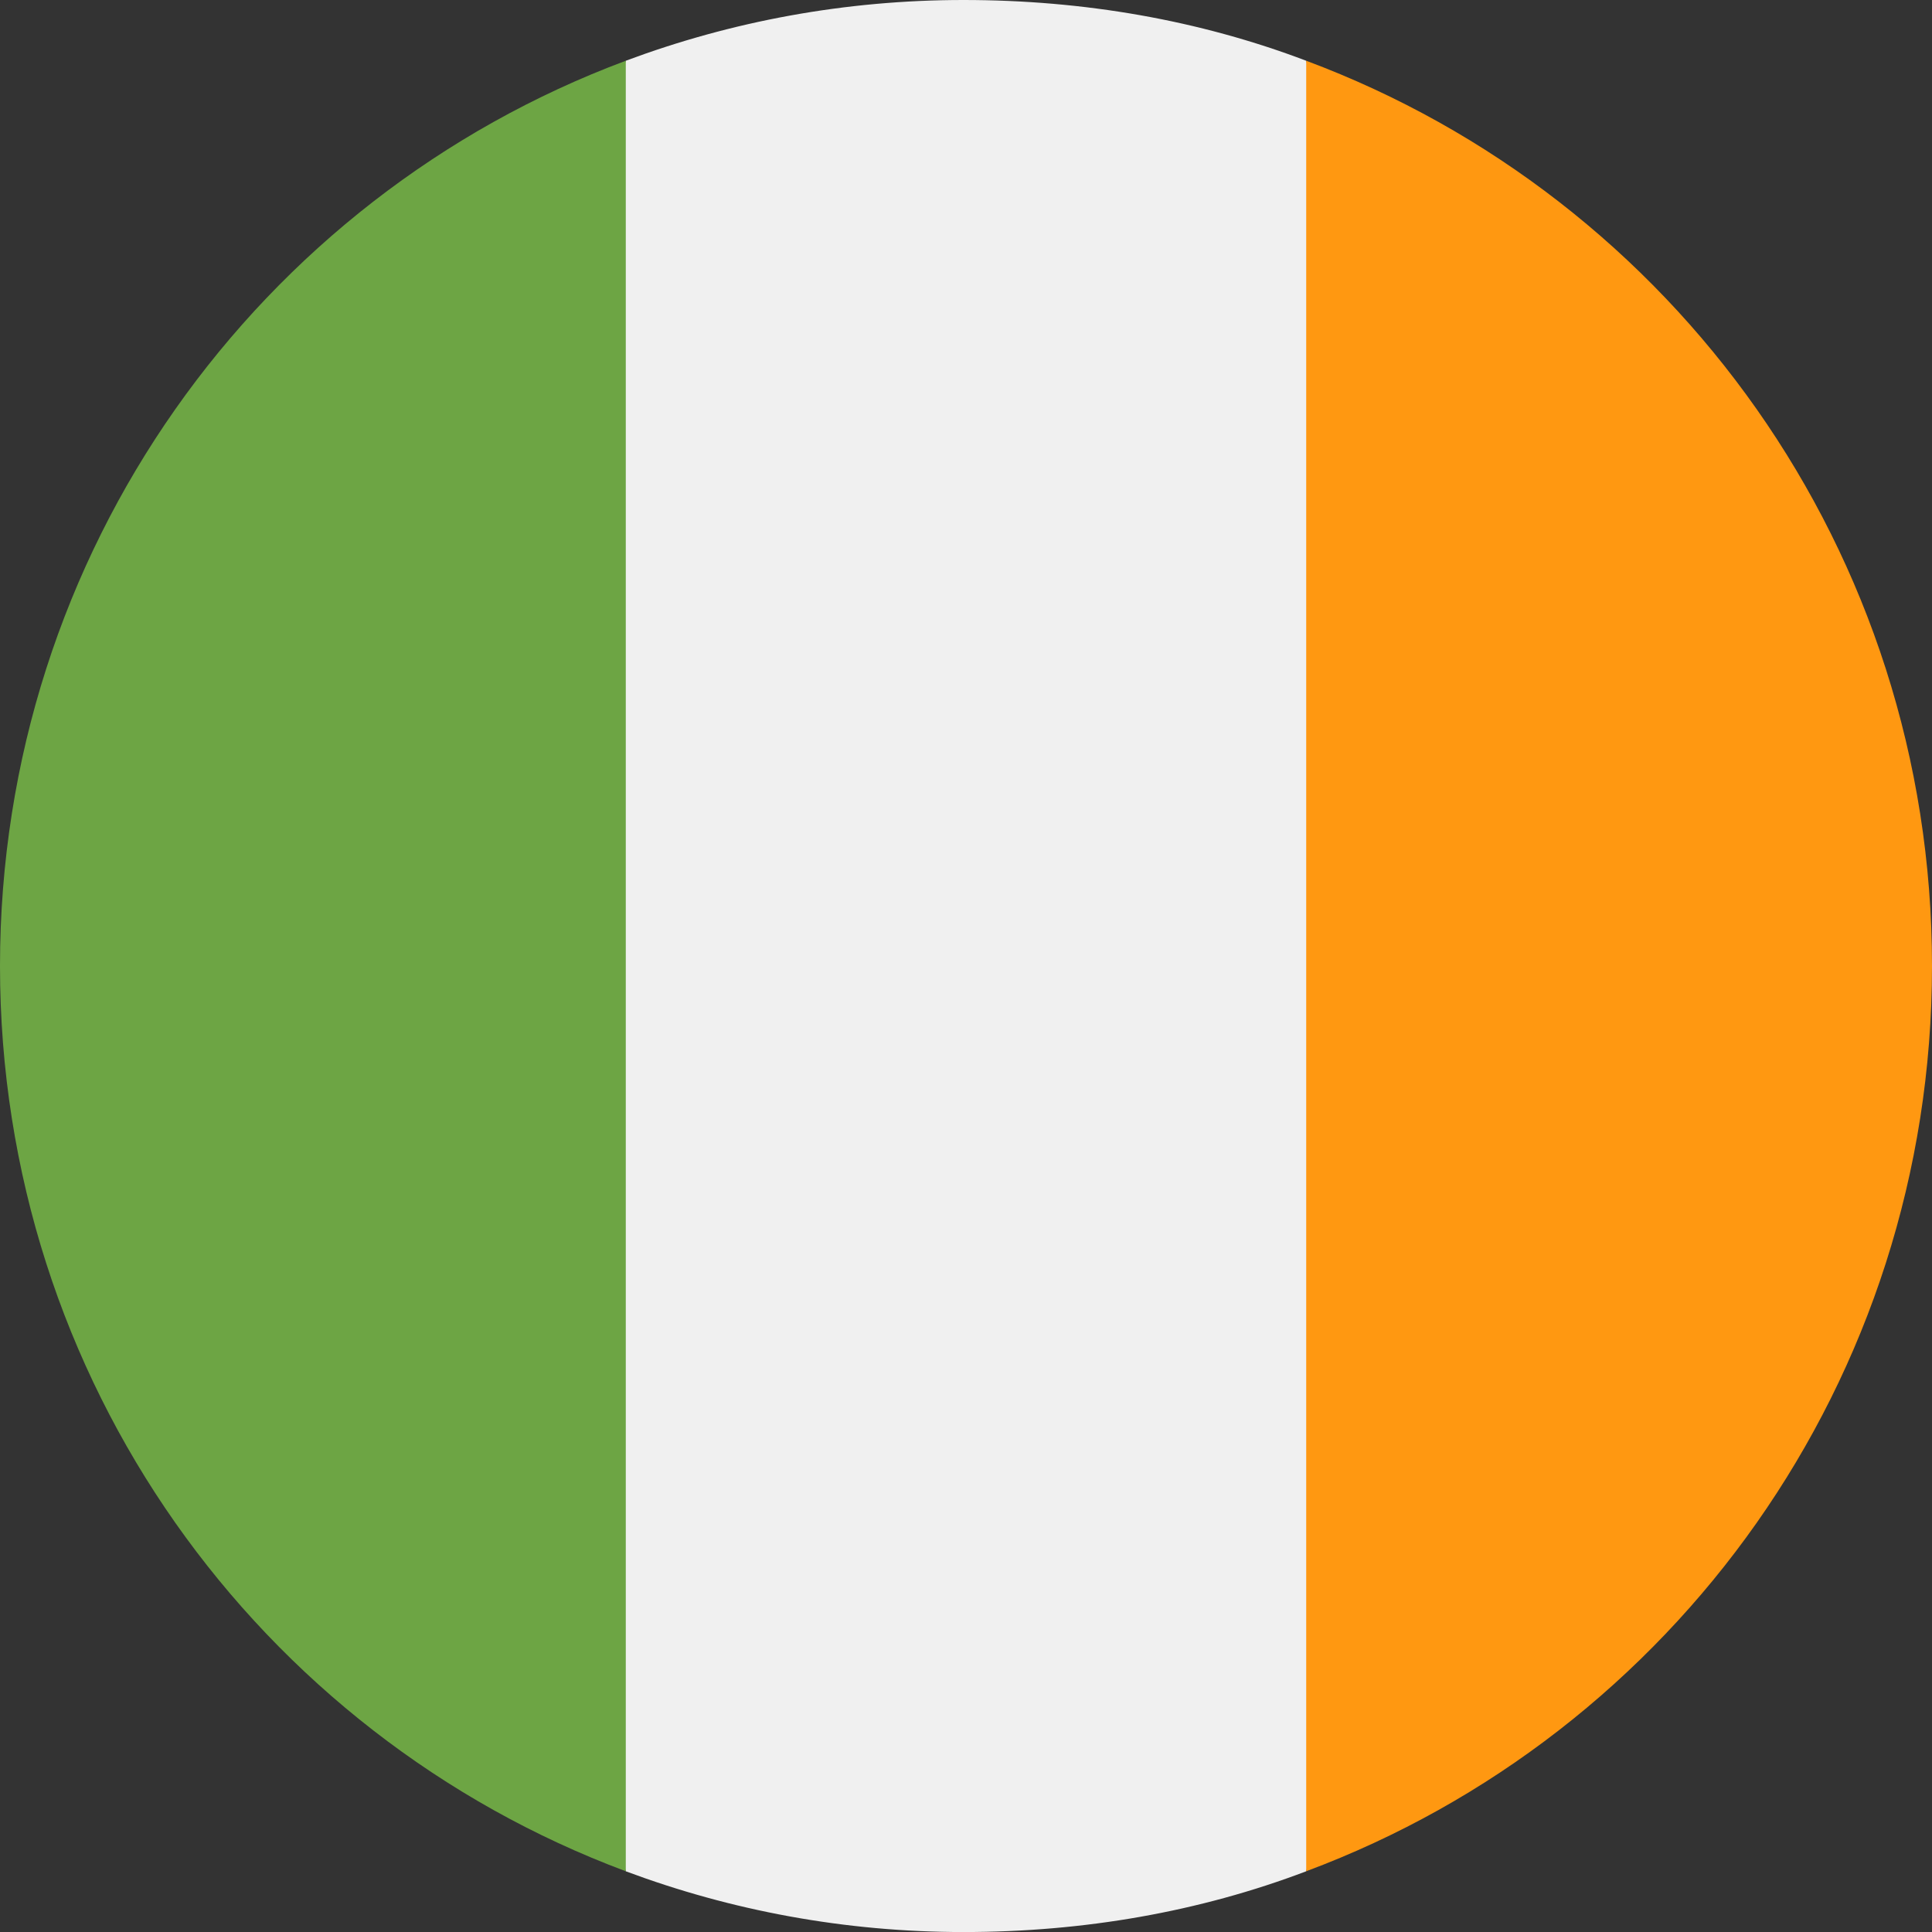
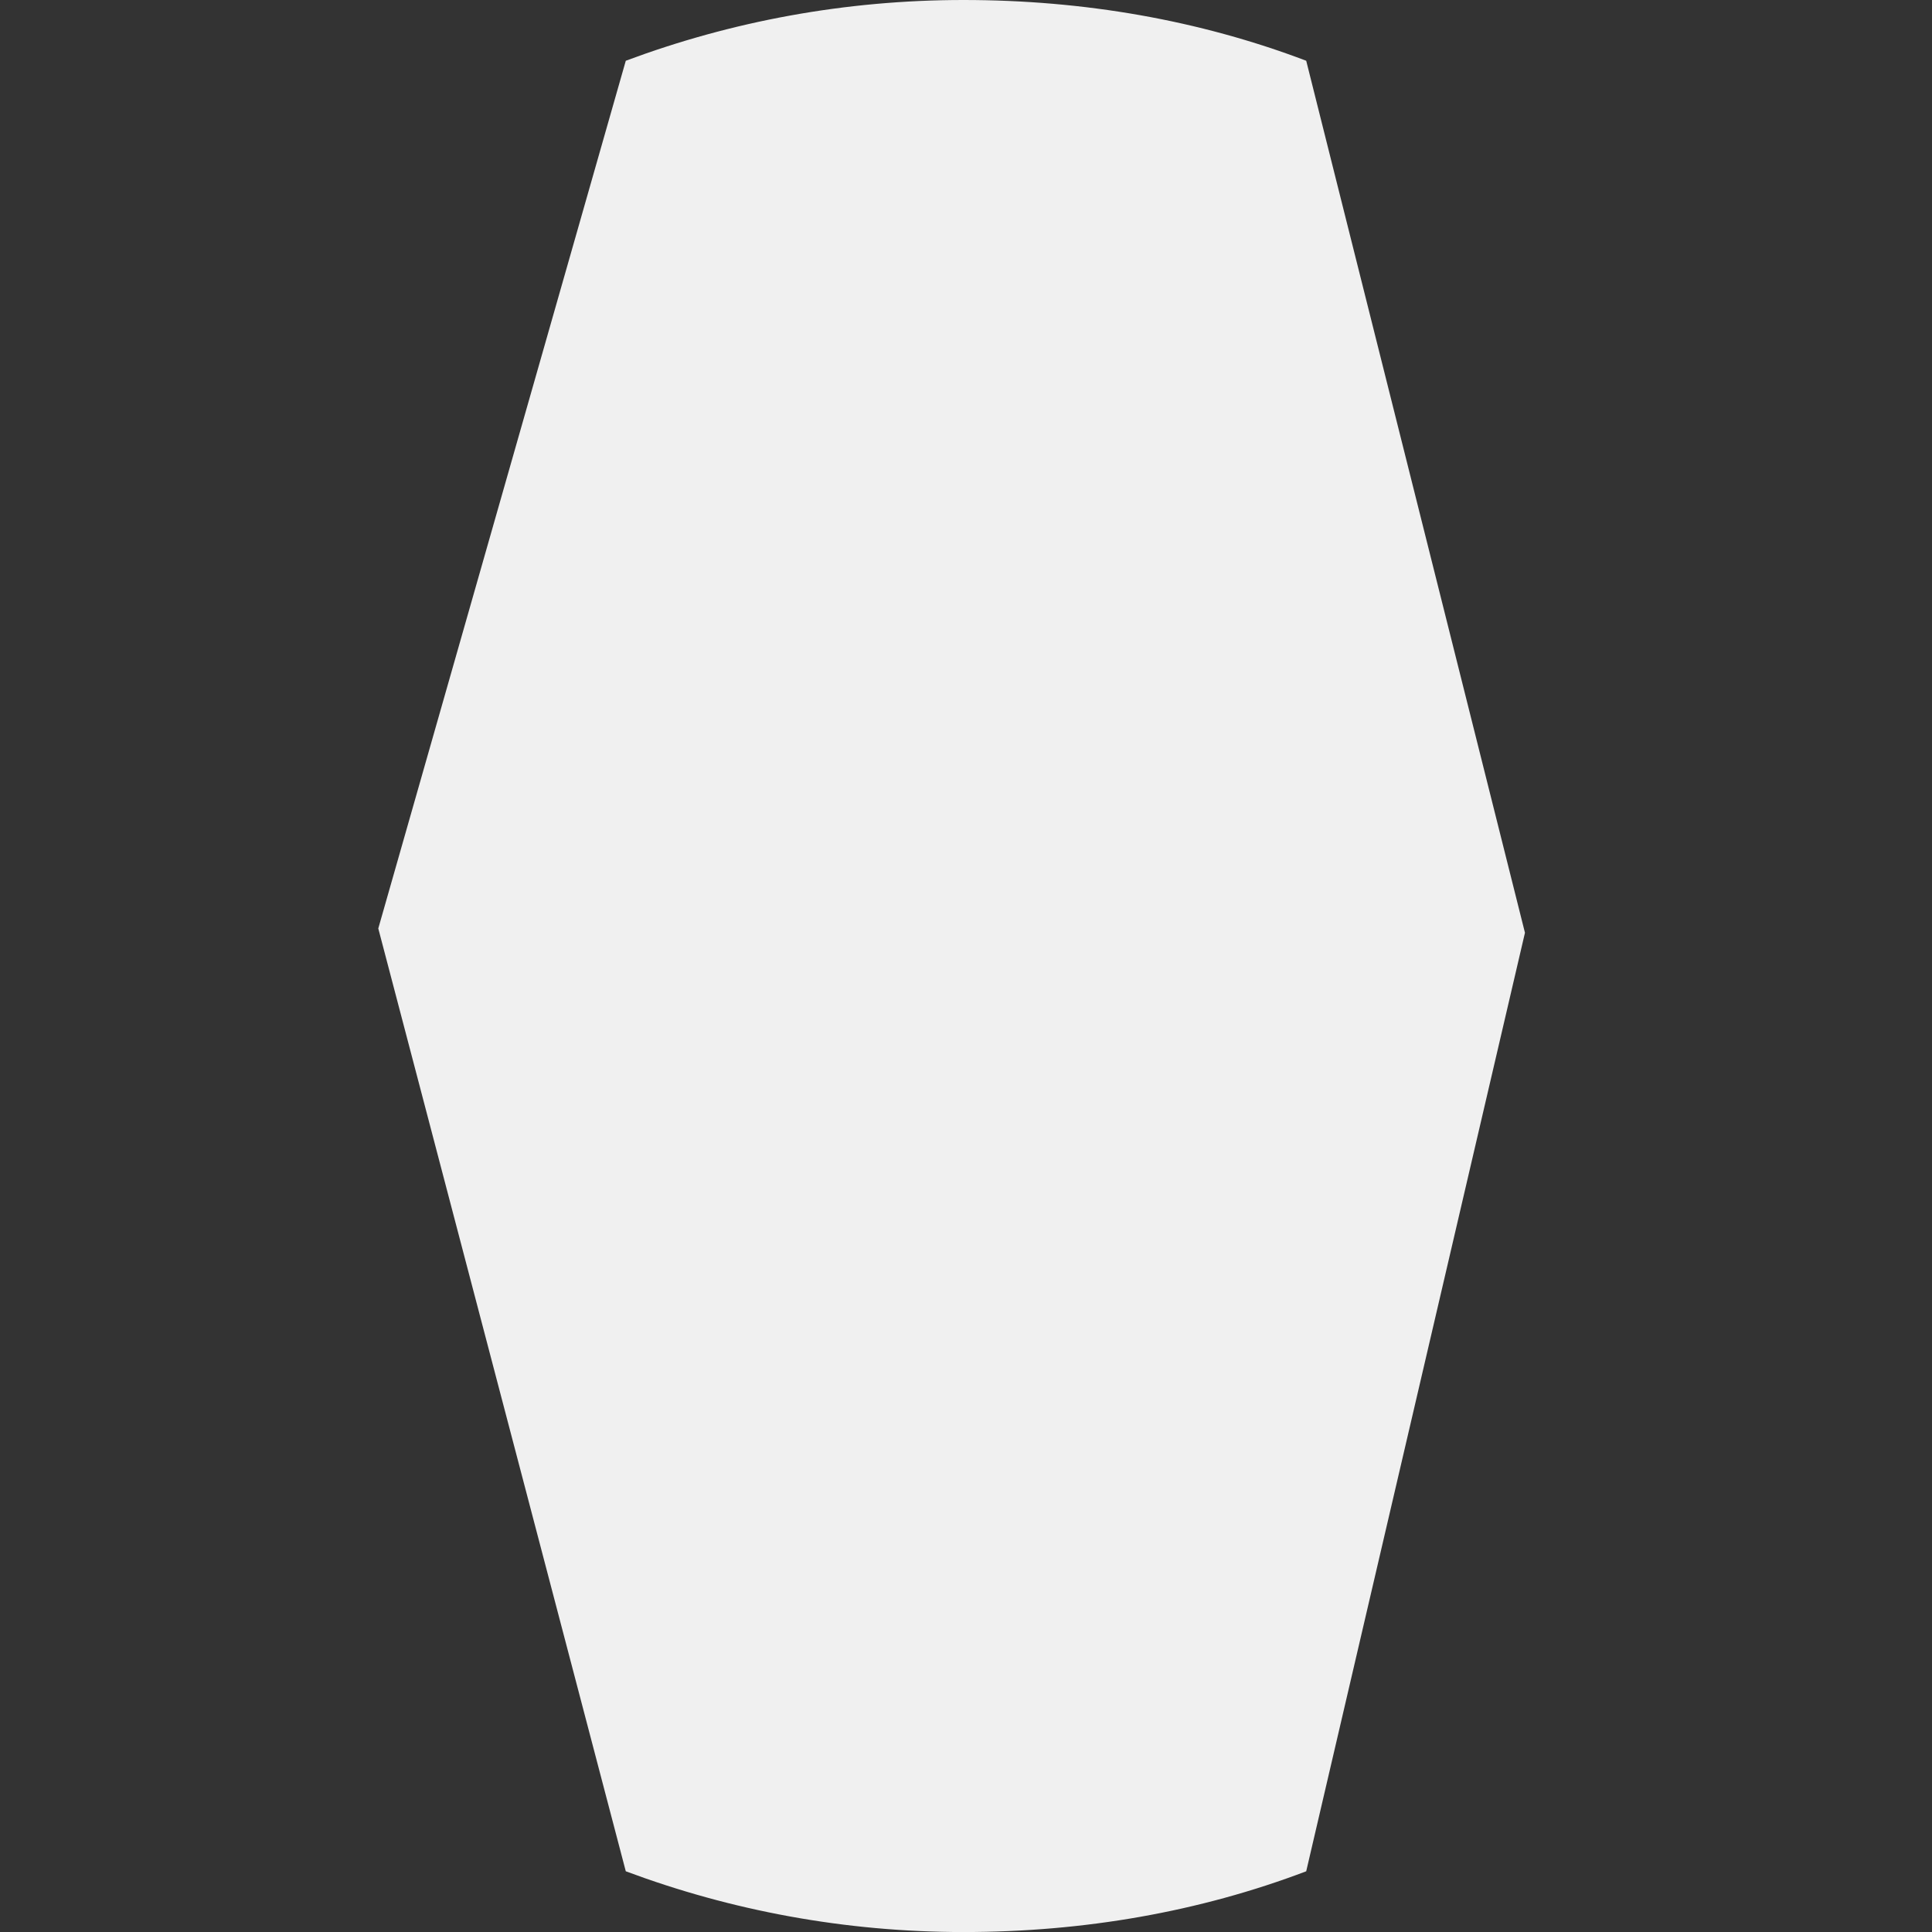
<svg xmlns="http://www.w3.org/2000/svg" version="1.1" id="Warstwa_1" x="0px" y="0px" viewBox="0 0 512 512" style="enable-background:new 0 0 512 512;" xml:space="preserve">
  <rect x="0" y="0" width="512" height="512" fill="#333333" stroke="none" />
  <style type="text/css">
	.st0{fill:#F0F0F0;}
	.st1{fill:#6DA544;}
	.st2{fill:#FF9811;}
</style>
  <path class="st0" d="M346.16,16.1C317.93,5.38,287.33,0,255.34,0c-31.49,0-61.64,5.7-89.5,16.1l-65.59,229.95l65.59,249.86  c27.86,10.4,58.01,16.1,89.5,16.1c31.99,0,62.59-5.38,90.82-16.1l57.97-248.72L346.16,16.1z" />
-   <path class="st1" d="M165.84,495.9V16.1C68.6,52.39,0,146.1,0,256S68.6,459.61,165.84,495.9z" />
-   <path class="st2" d="M346.16,495.9V16.1C443.4,52.39,512,146.1,512,256S443.4,459.61,346.16,495.9z" />
</svg>